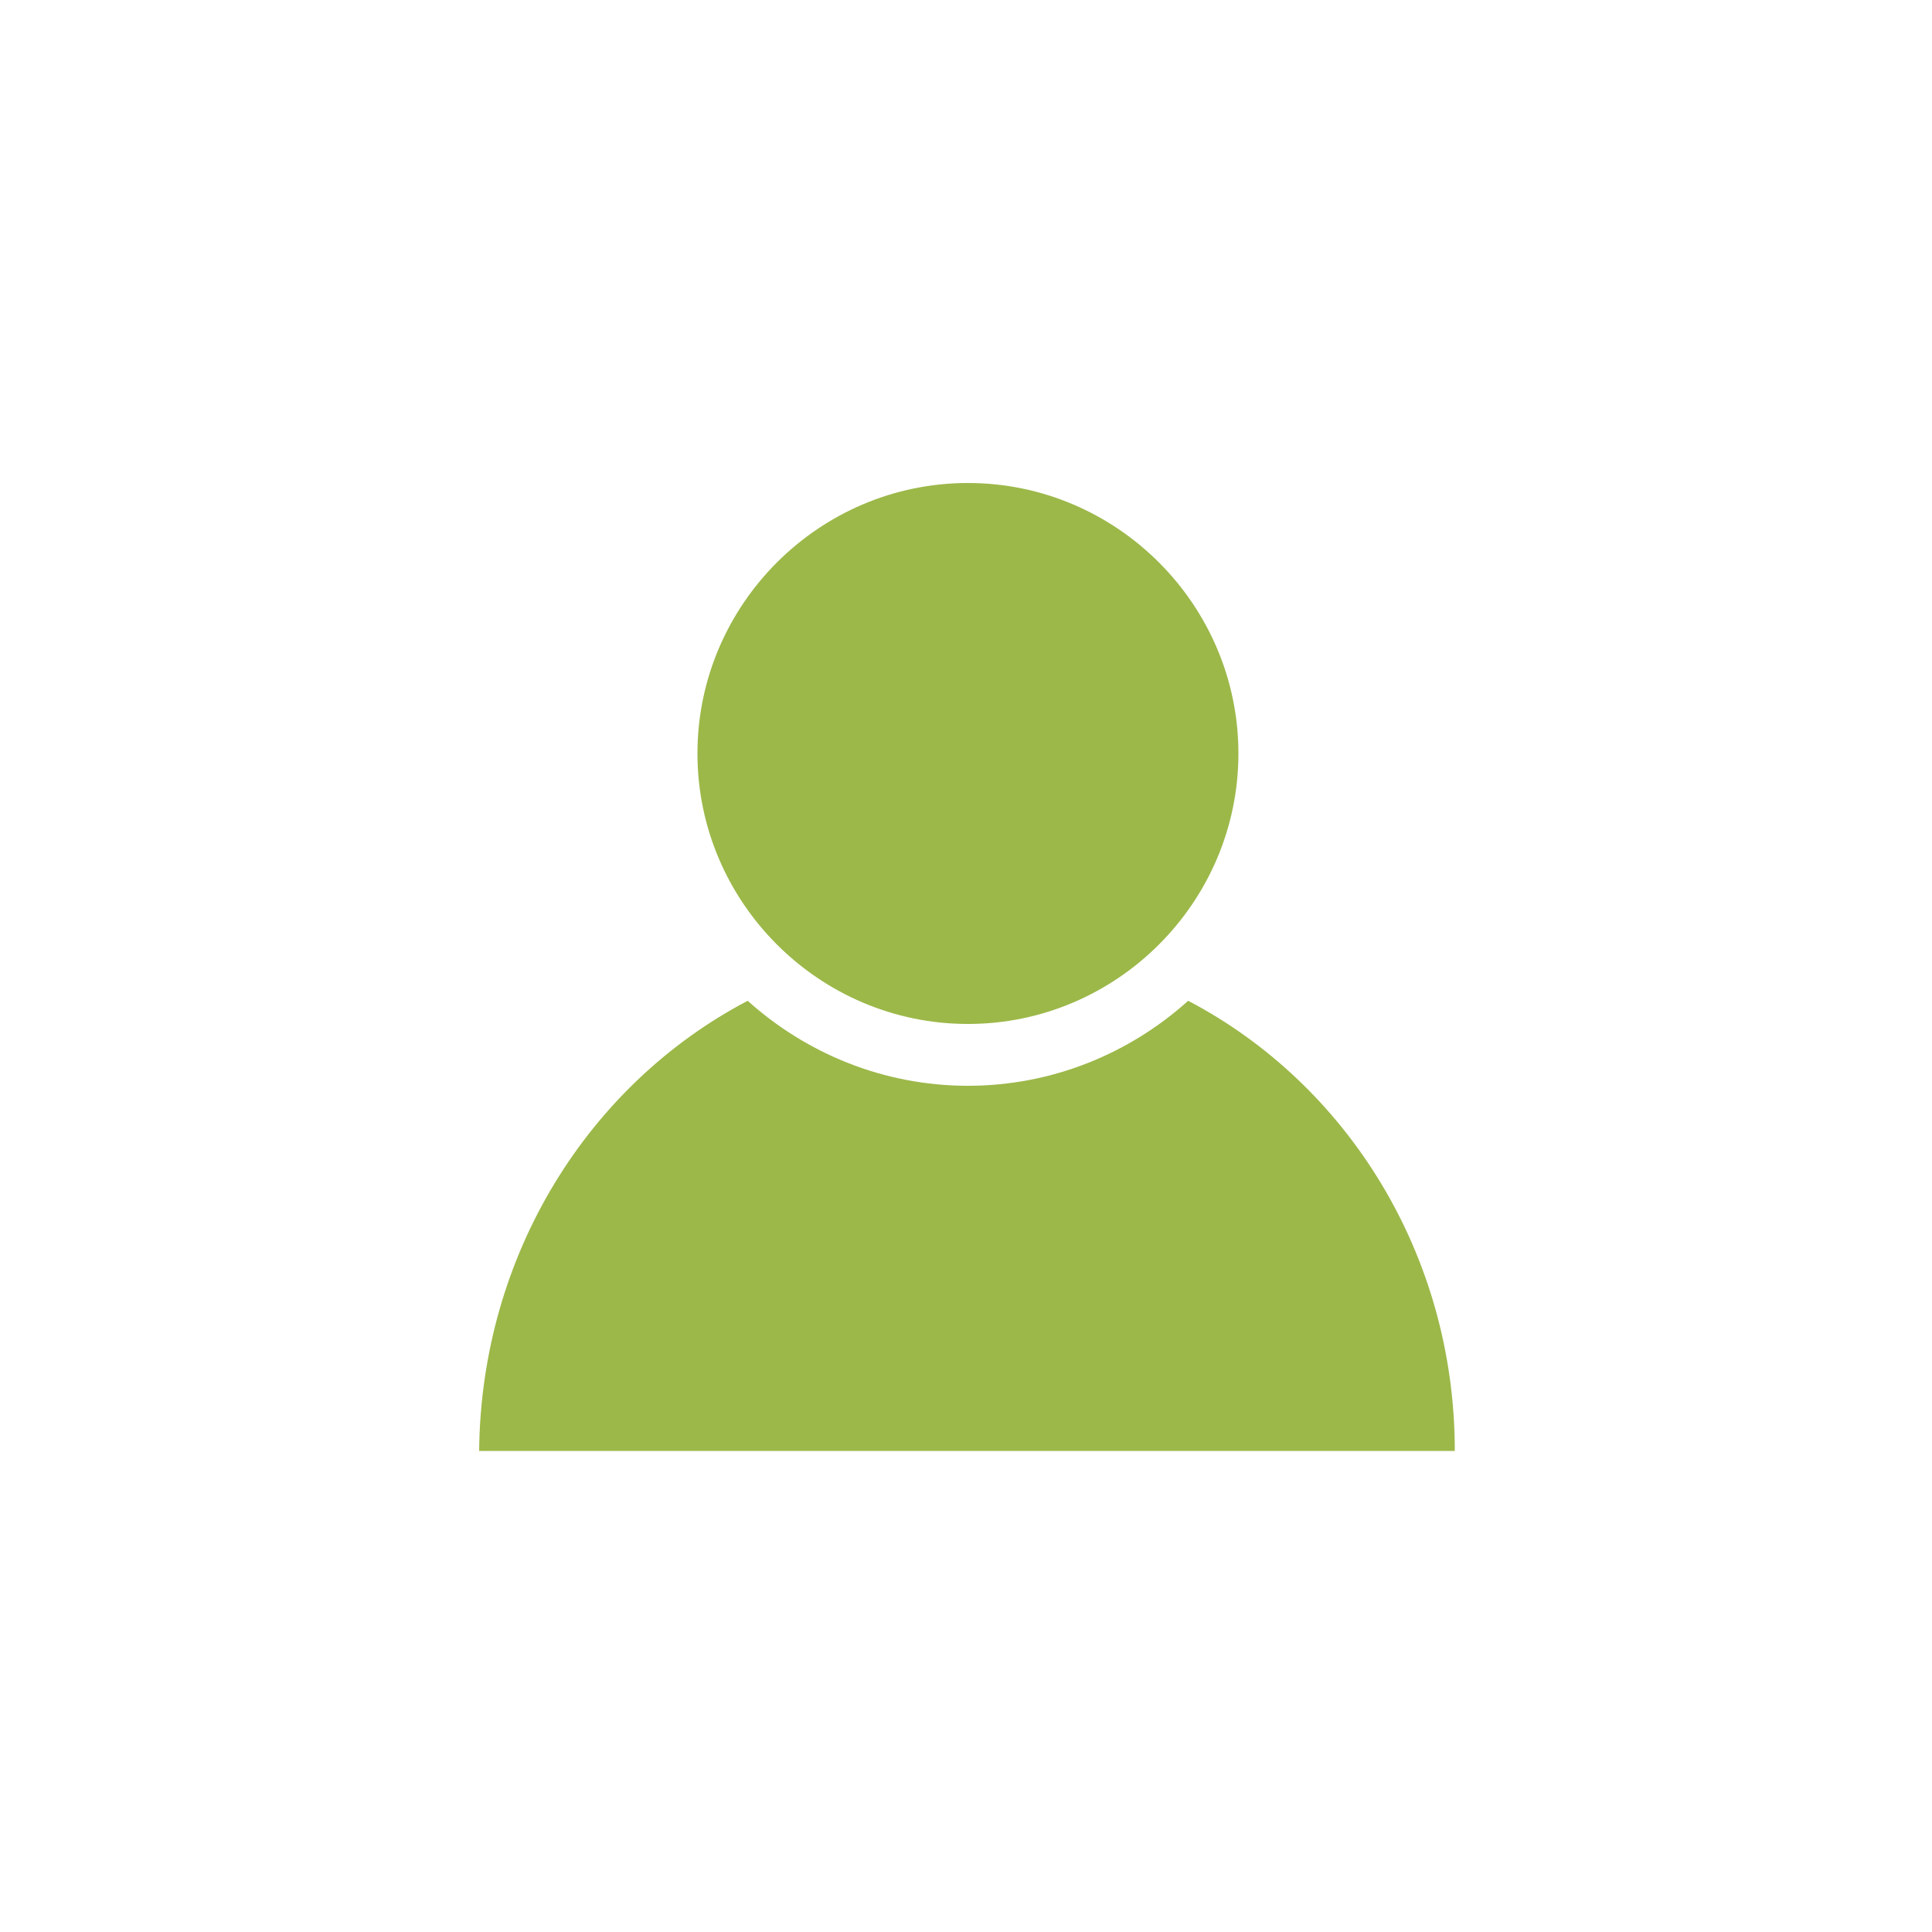
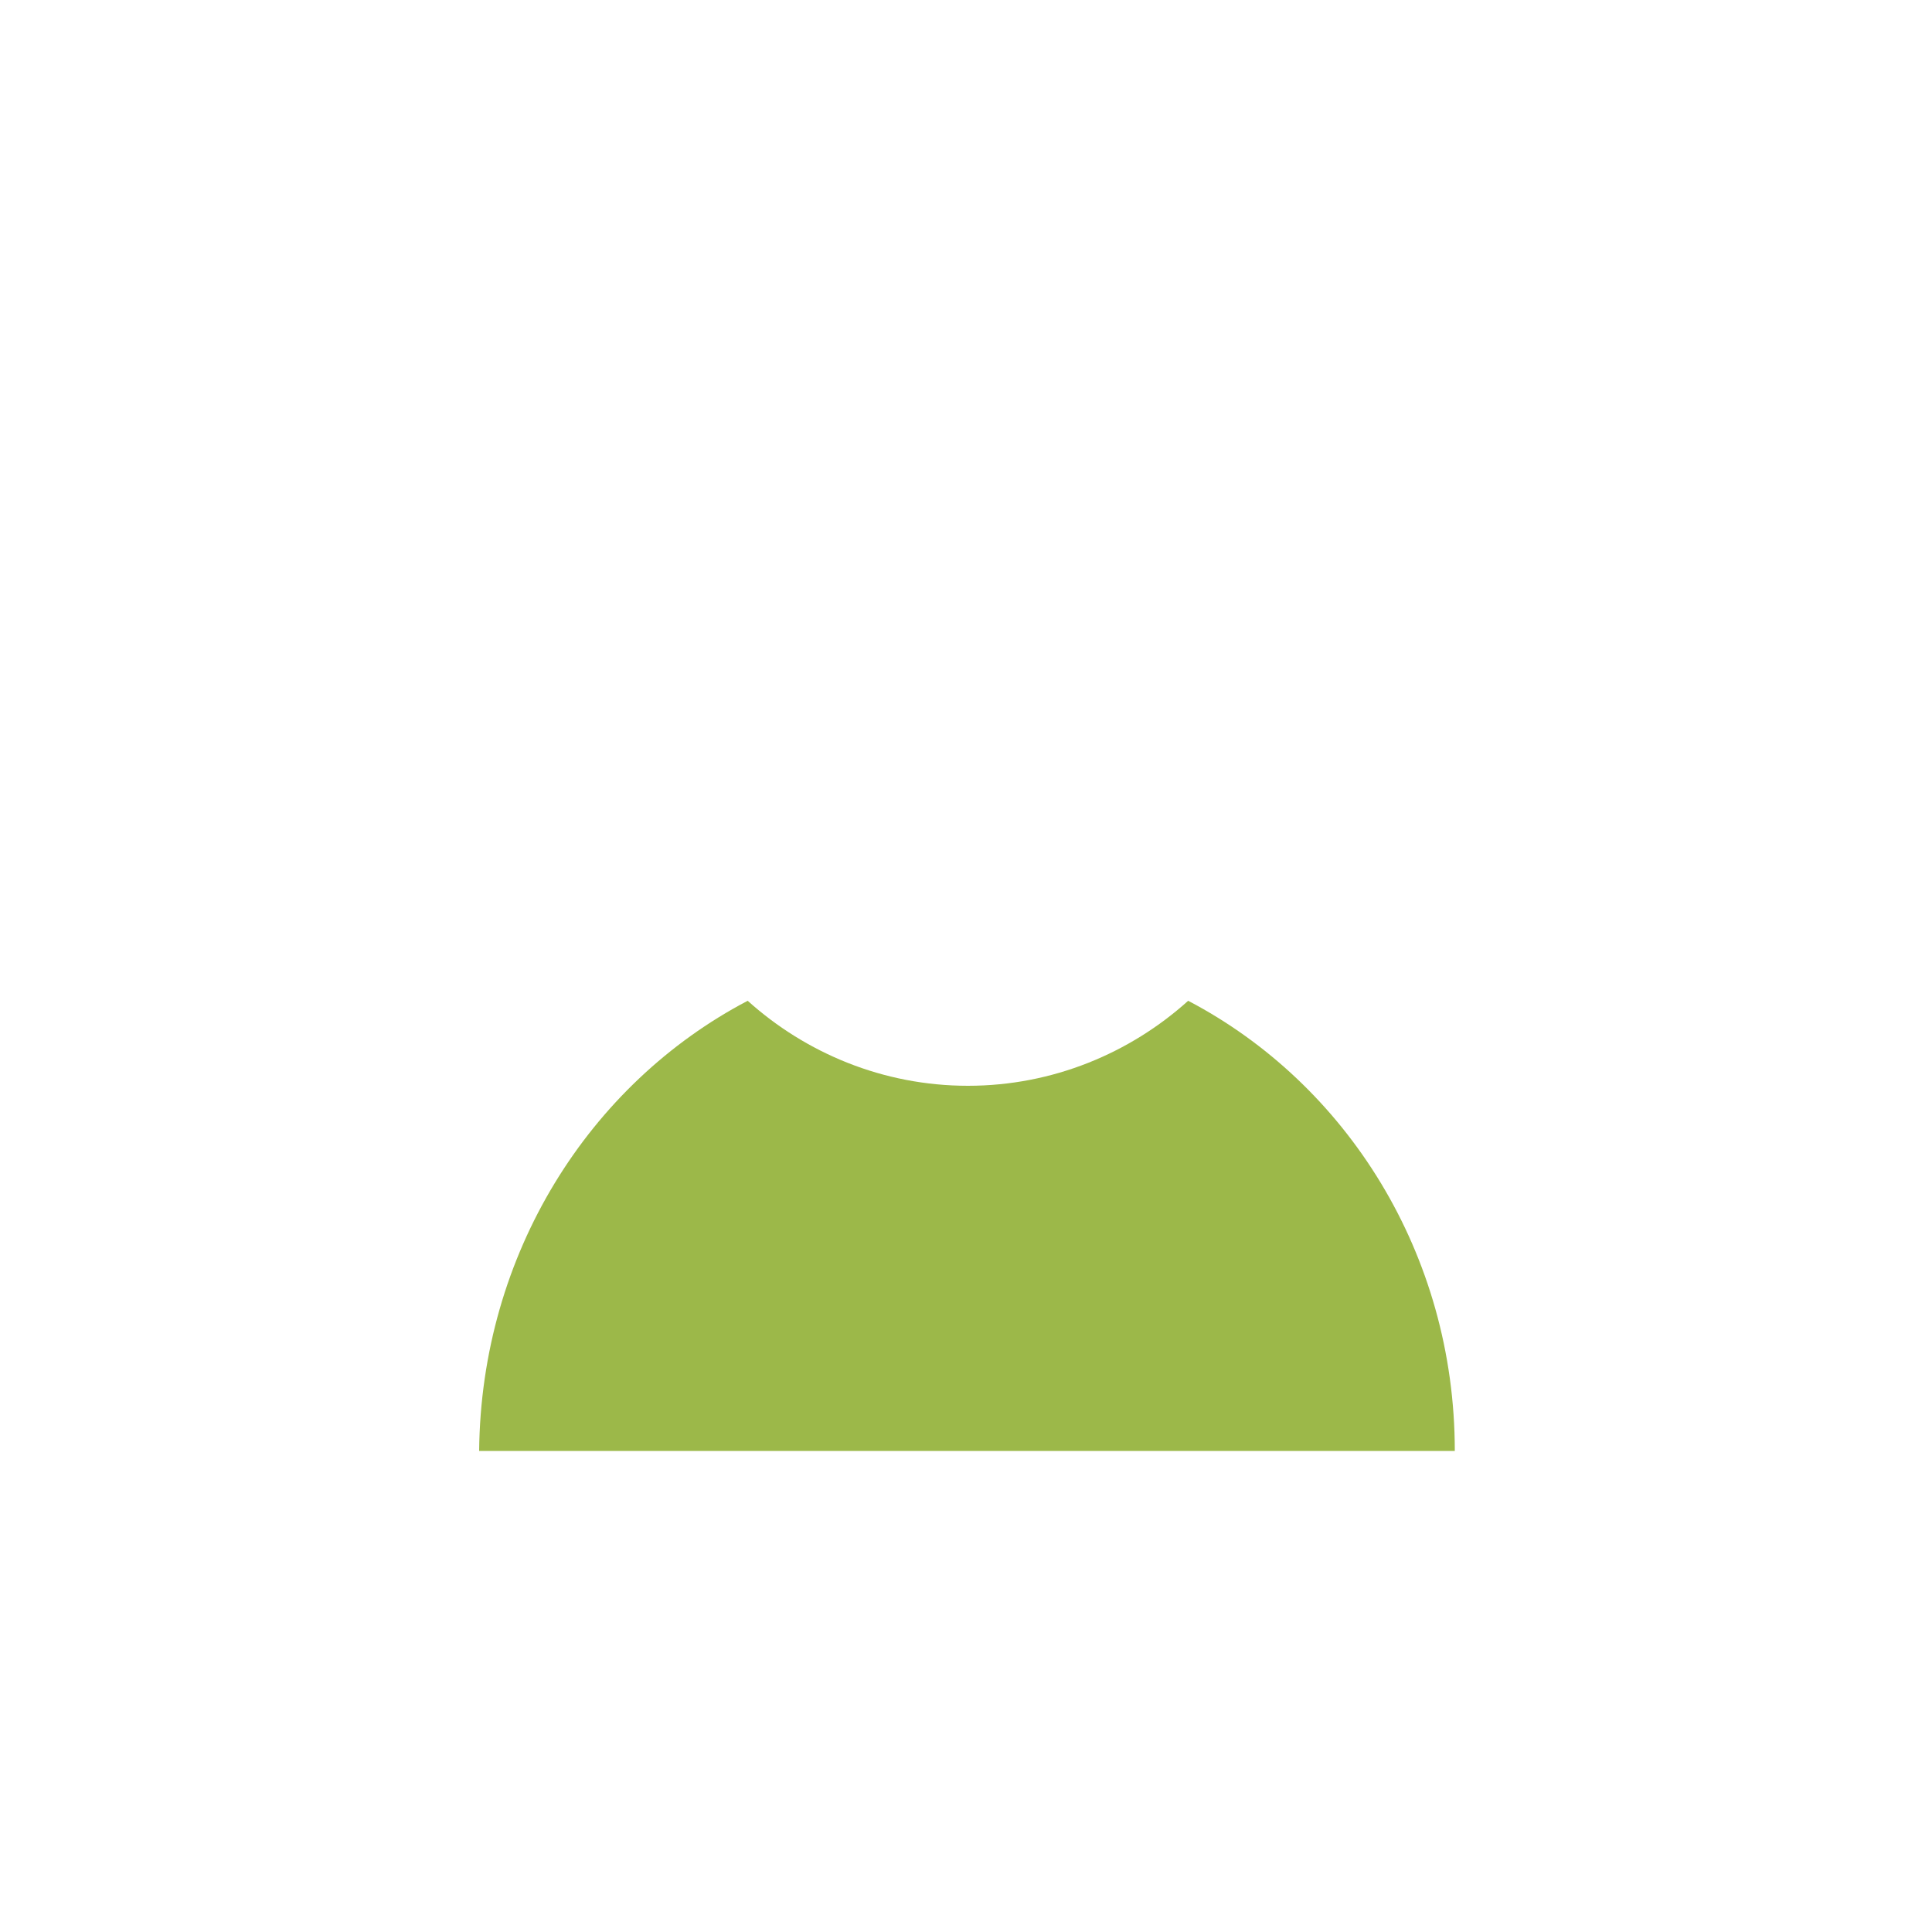
<svg xmlns="http://www.w3.org/2000/svg" xml:space="preserve" width="10mm" height="10mm" version="1.1" style="shape-rendering:geometricPrecision; text-rendering:geometricPrecision; image-rendering:optimizeQuality; fill-rule:evenodd; clip-rule:evenodd" viewBox="0 0 1000 1000">
  <defs>
    <style type="text/css">
   
    .fil0 {fill:#9cb849;fill-rule:nonzero}
   
  </style>
  </defs>
  <g id="Ebene_x0020_1">
    <g id="_2355194491968">
-       <path class="fil0" d="M501 250c77,0 140,63 140,140 0,77 -63,140 -140,140 -77,0 -140,-63 -140,-140 0,-77 63,-140 140,-140z" />
-       <path class="fil0" d="M615 518c-30,27 -70,44 -114,44 -44,0 -84,-17 -114,-44 -82,43 -138,131 -139,233l505 0c0,-102 -56,-190 -138,-233z" />
+       <path class="fil0" d="M615 518c-30,27 -70,44 -114,44 -44,0 -84,-17 -114,-44 -82,43 -138,131 -139,233l505 0c0,-102 -56,-190 -138,-233" />
    </g>
  </g>
</svg>